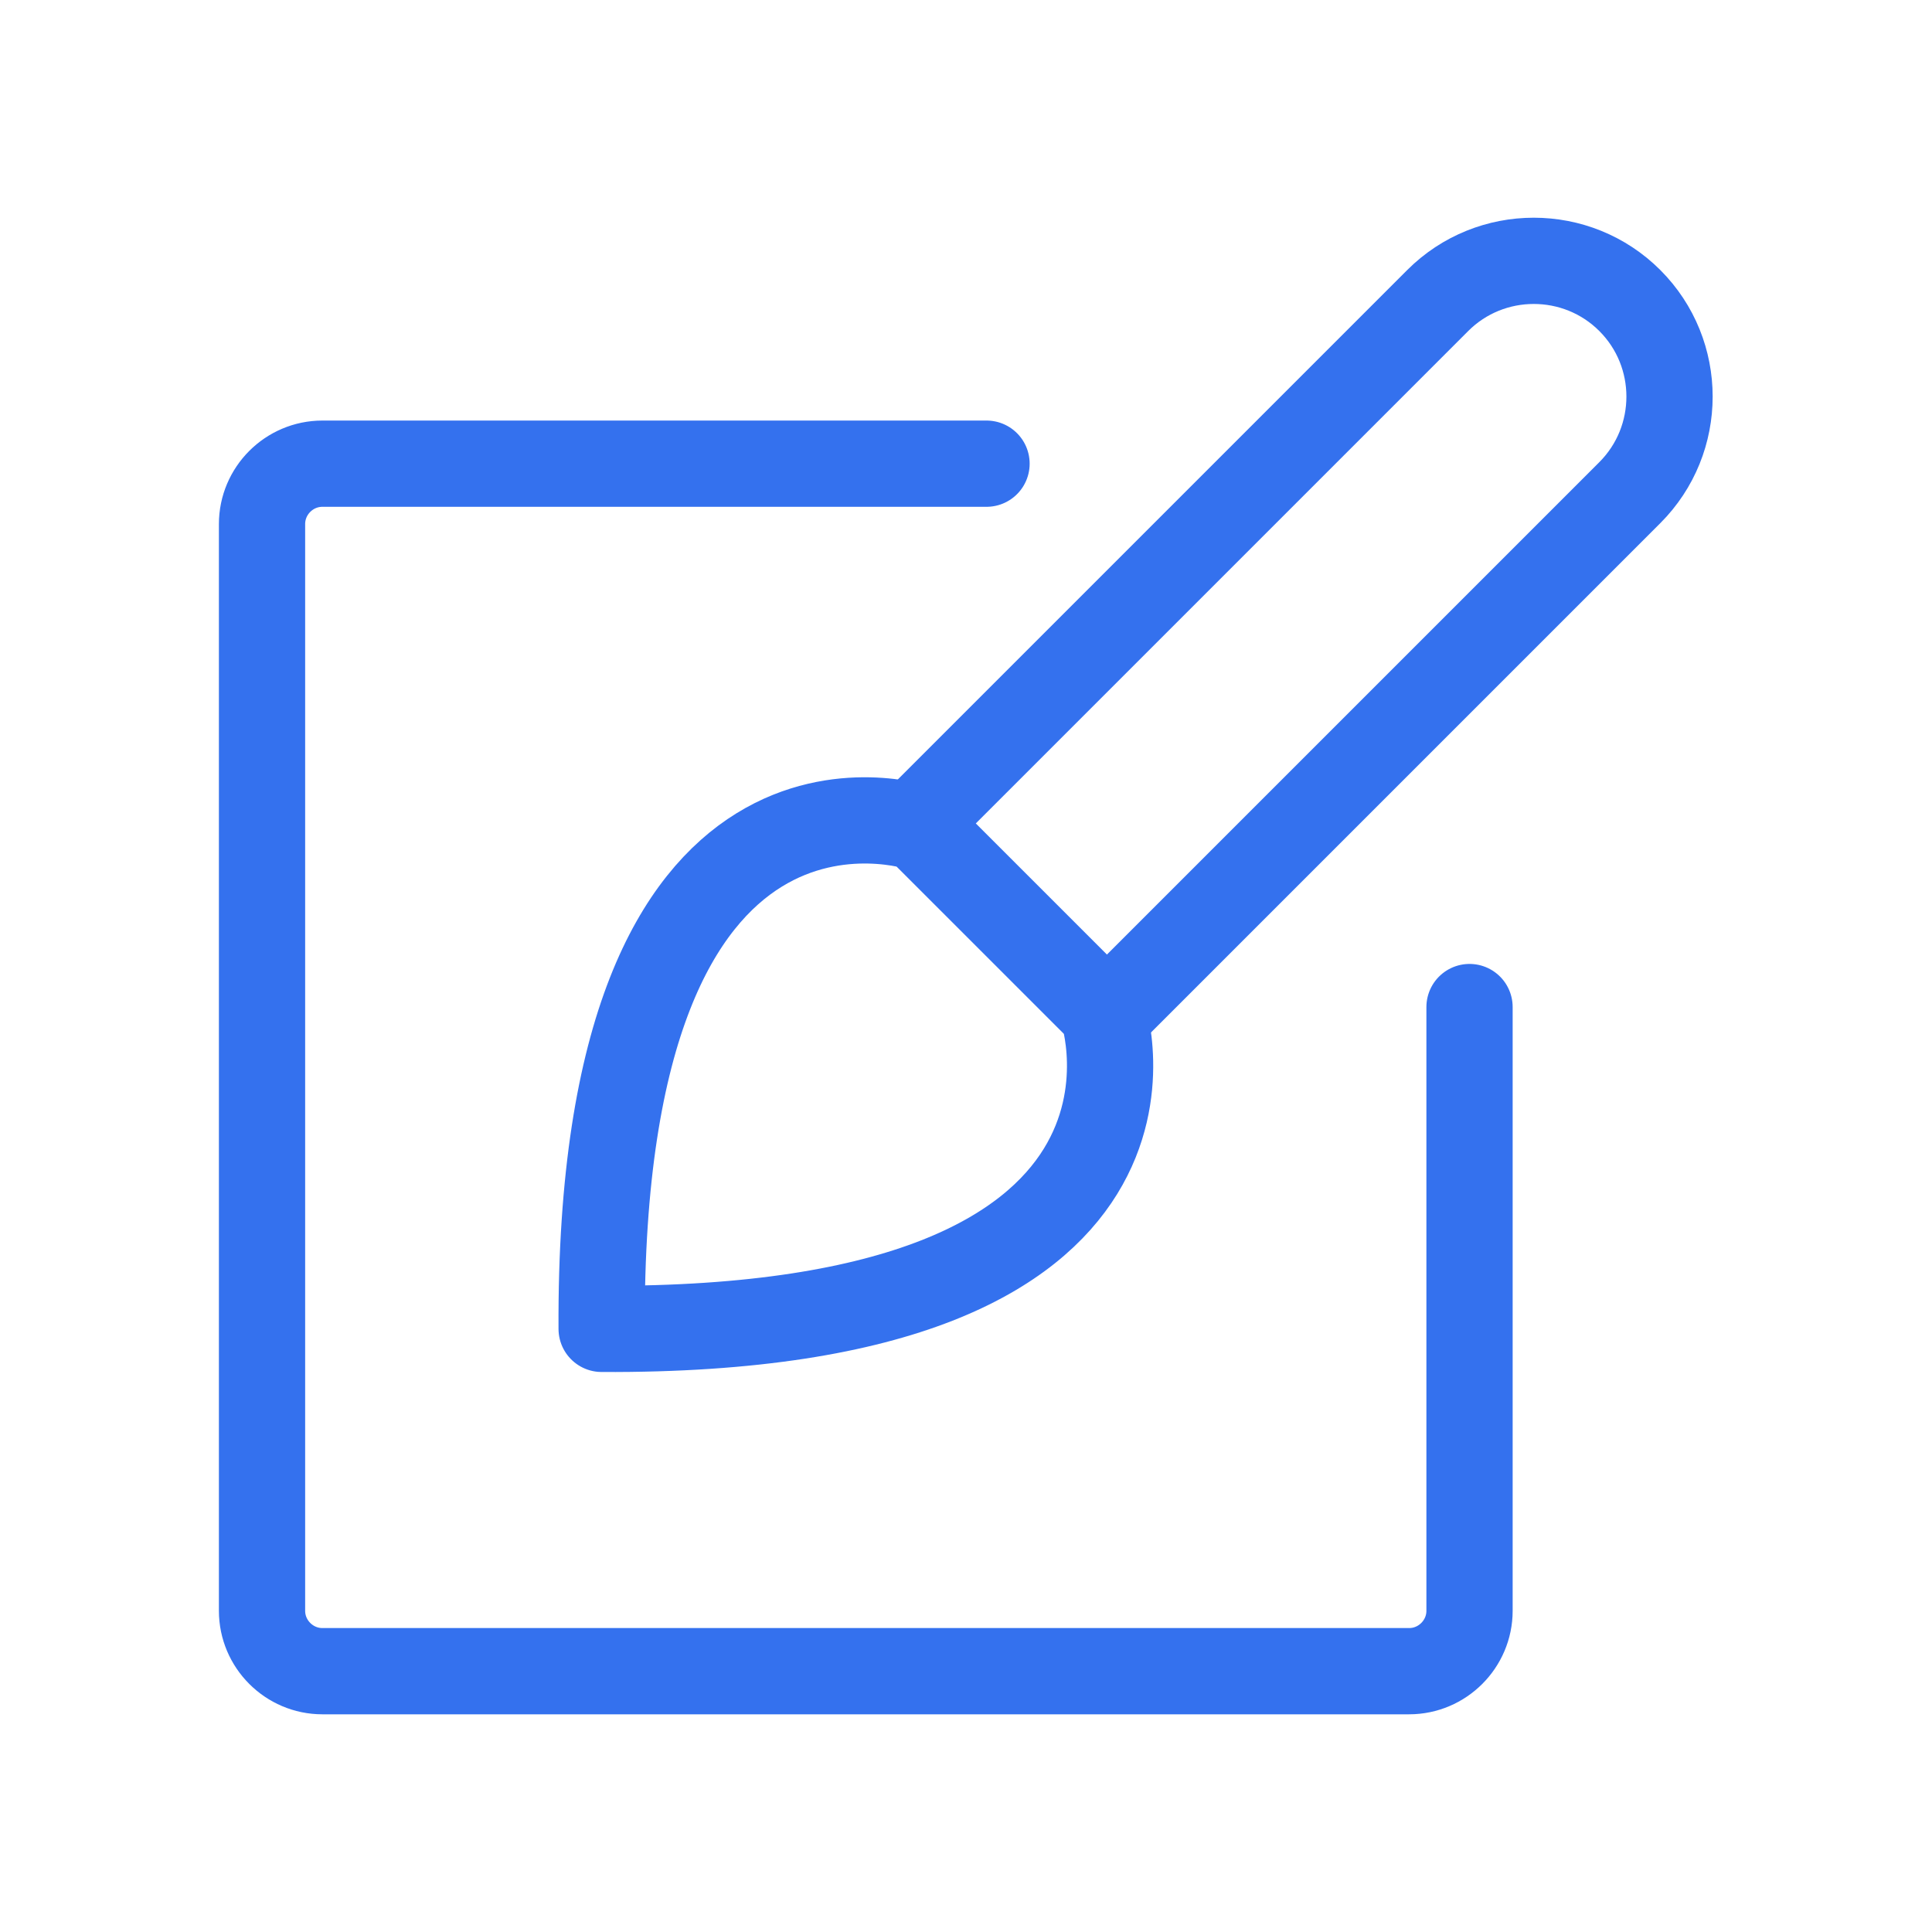
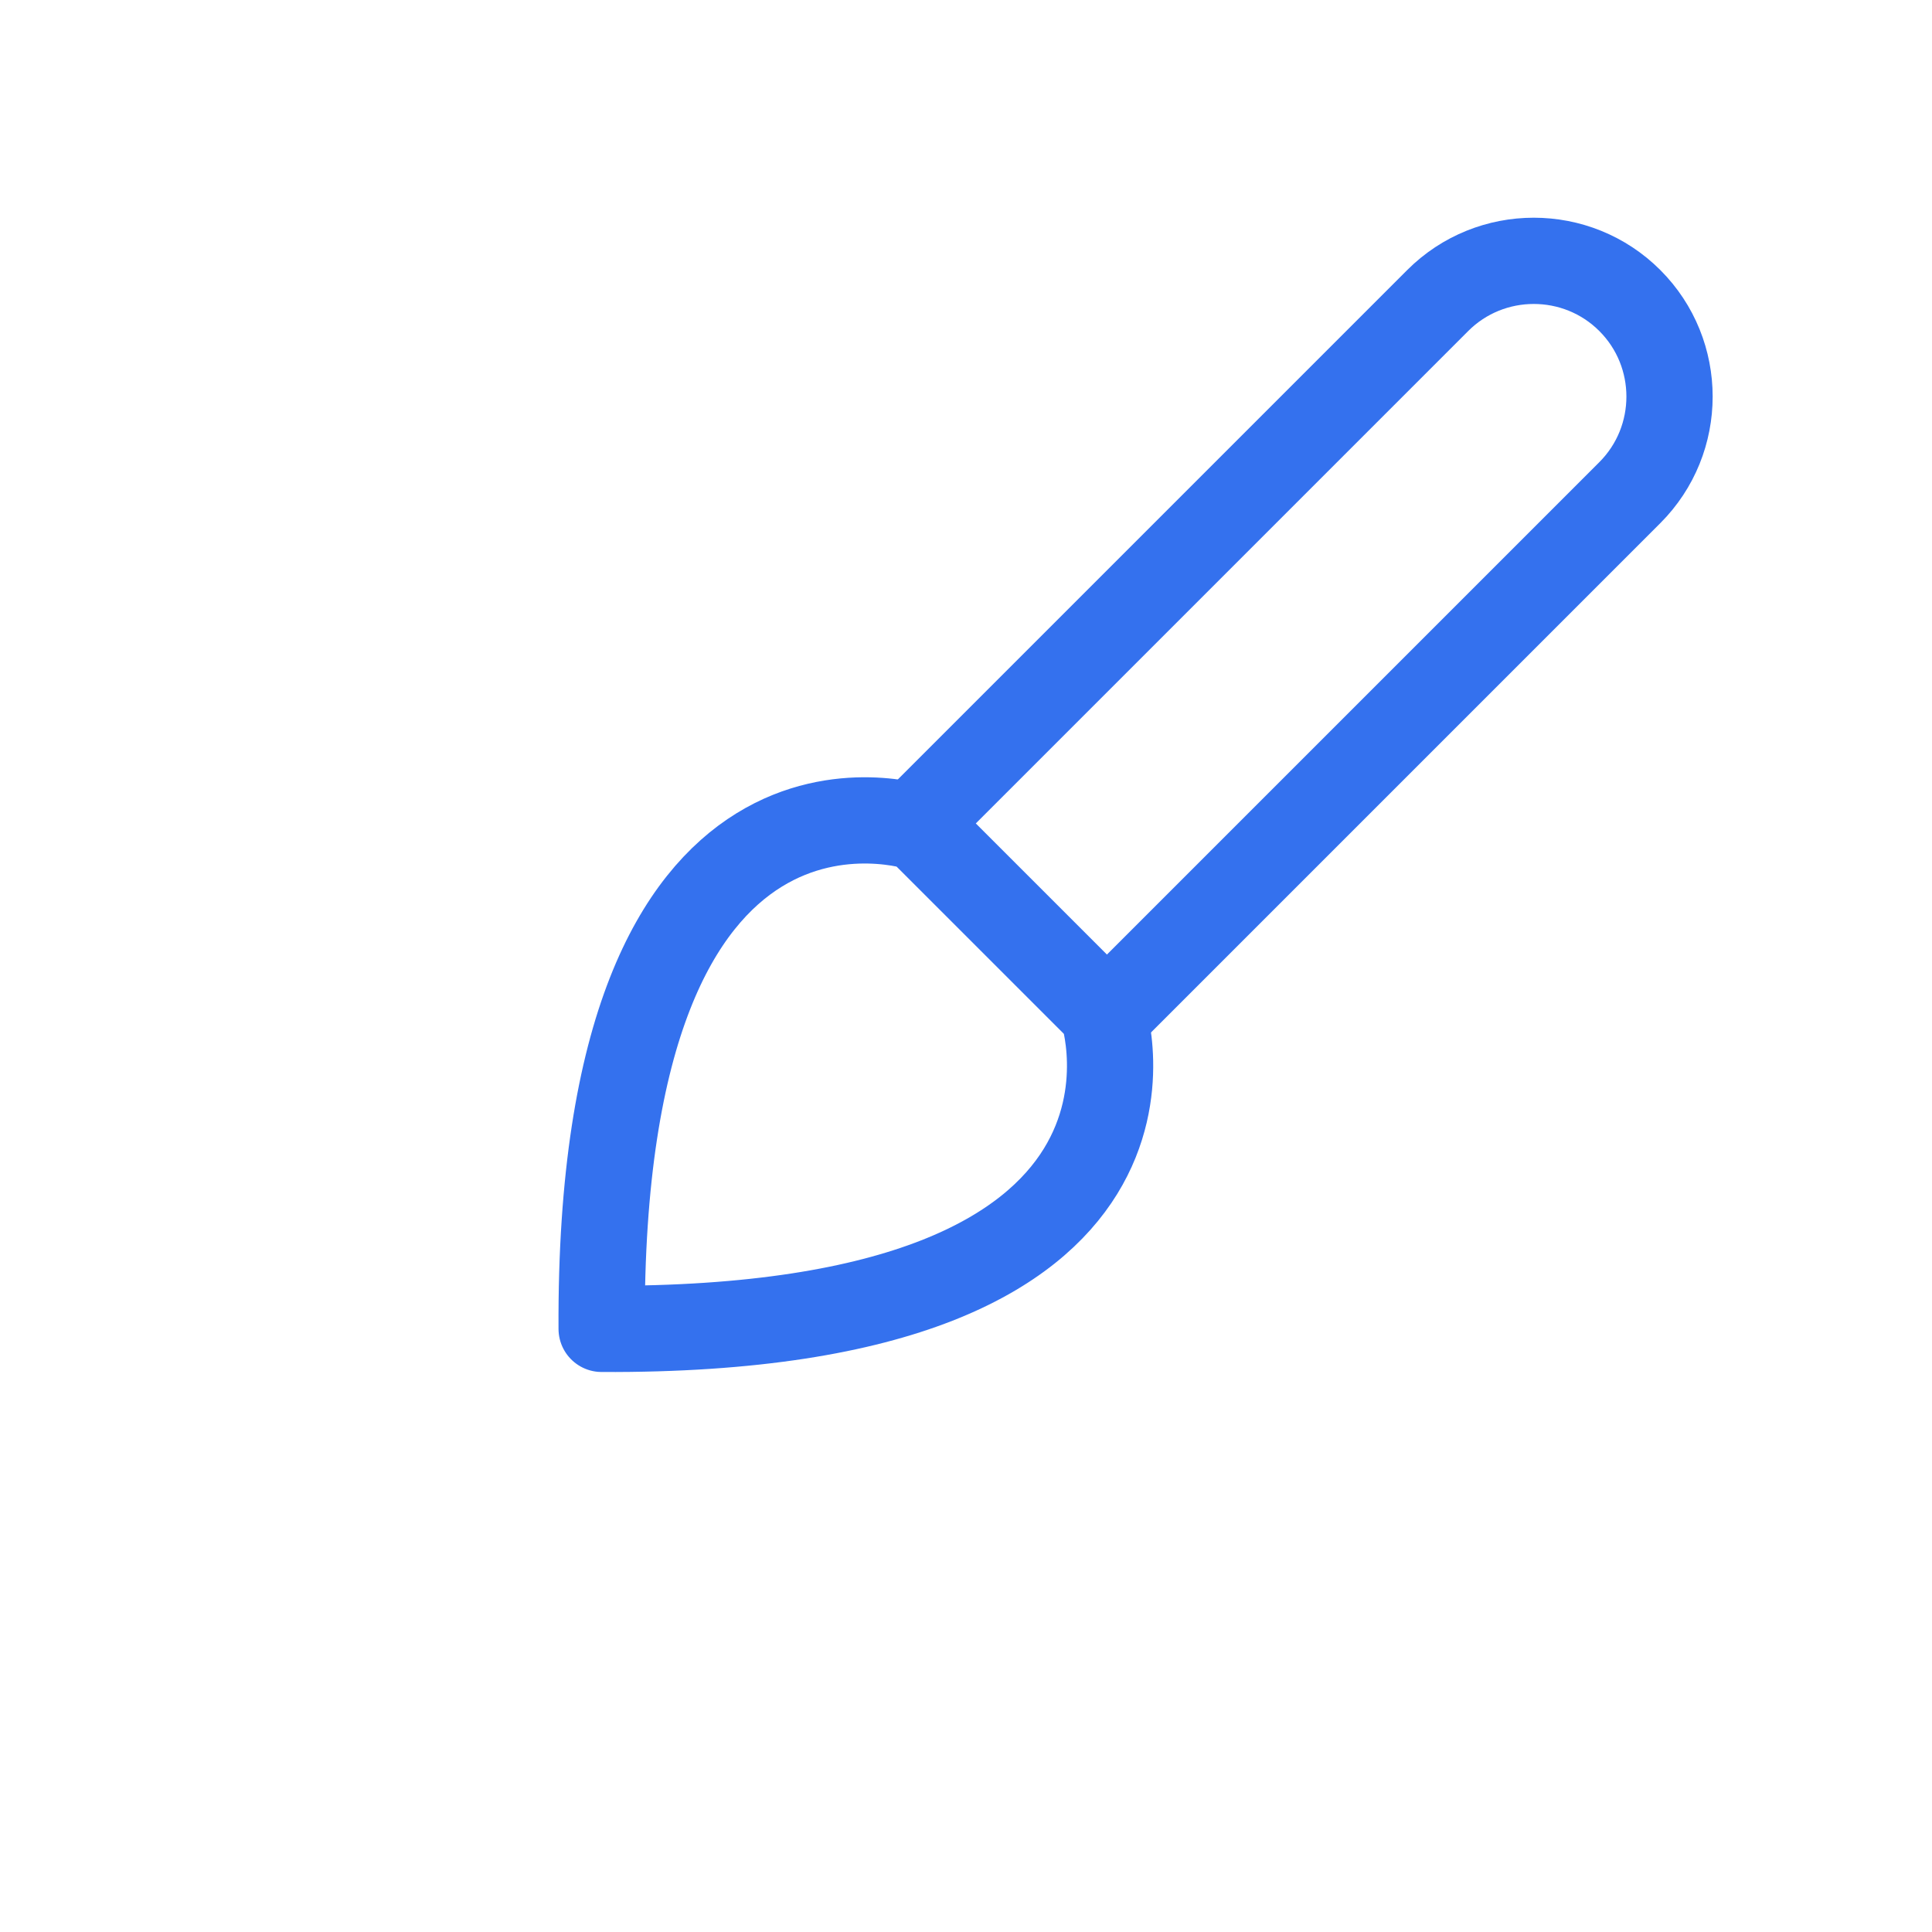
<svg xmlns="http://www.w3.org/2000/svg" width="56" height="56" viewBox="0 0 56 56" fill="none">
-   <path d="M42.595 29.19V46.69C42.595 47.652 41.807 48.44 40.845 48.44H9.345C8.382 48.44 7.595 47.652 7.595 46.69V15.19C7.595 14.227 8.382 13.44 9.345 13.44H28.595" stroke="#3471EE" stroke-width="2.5" stroke-linecap="round" stroke-linejoin="round" />
  <path d="M47.241 8.711C48.776 10.245 48.776 12.745 47.241 14.28L32.083 29.438L26.514 23.87L41.673 8.711C43.207 7.177 45.707 7.177 47.241 8.711V8.711Z" stroke="#3471EE" stroke-width="2.5" stroke-linecap="round" stroke-linejoin="round" />
  <path d="M17.439 38.518C17.351 20.869 26.635 23.993 26.635 23.993L31.963 29.321C31.963 29.321 35.087 38.605 17.439 38.518V38.518Z" stroke="#3471EE" stroke-width="2.5" stroke-linecap="round" stroke-linejoin="round" />
</svg>